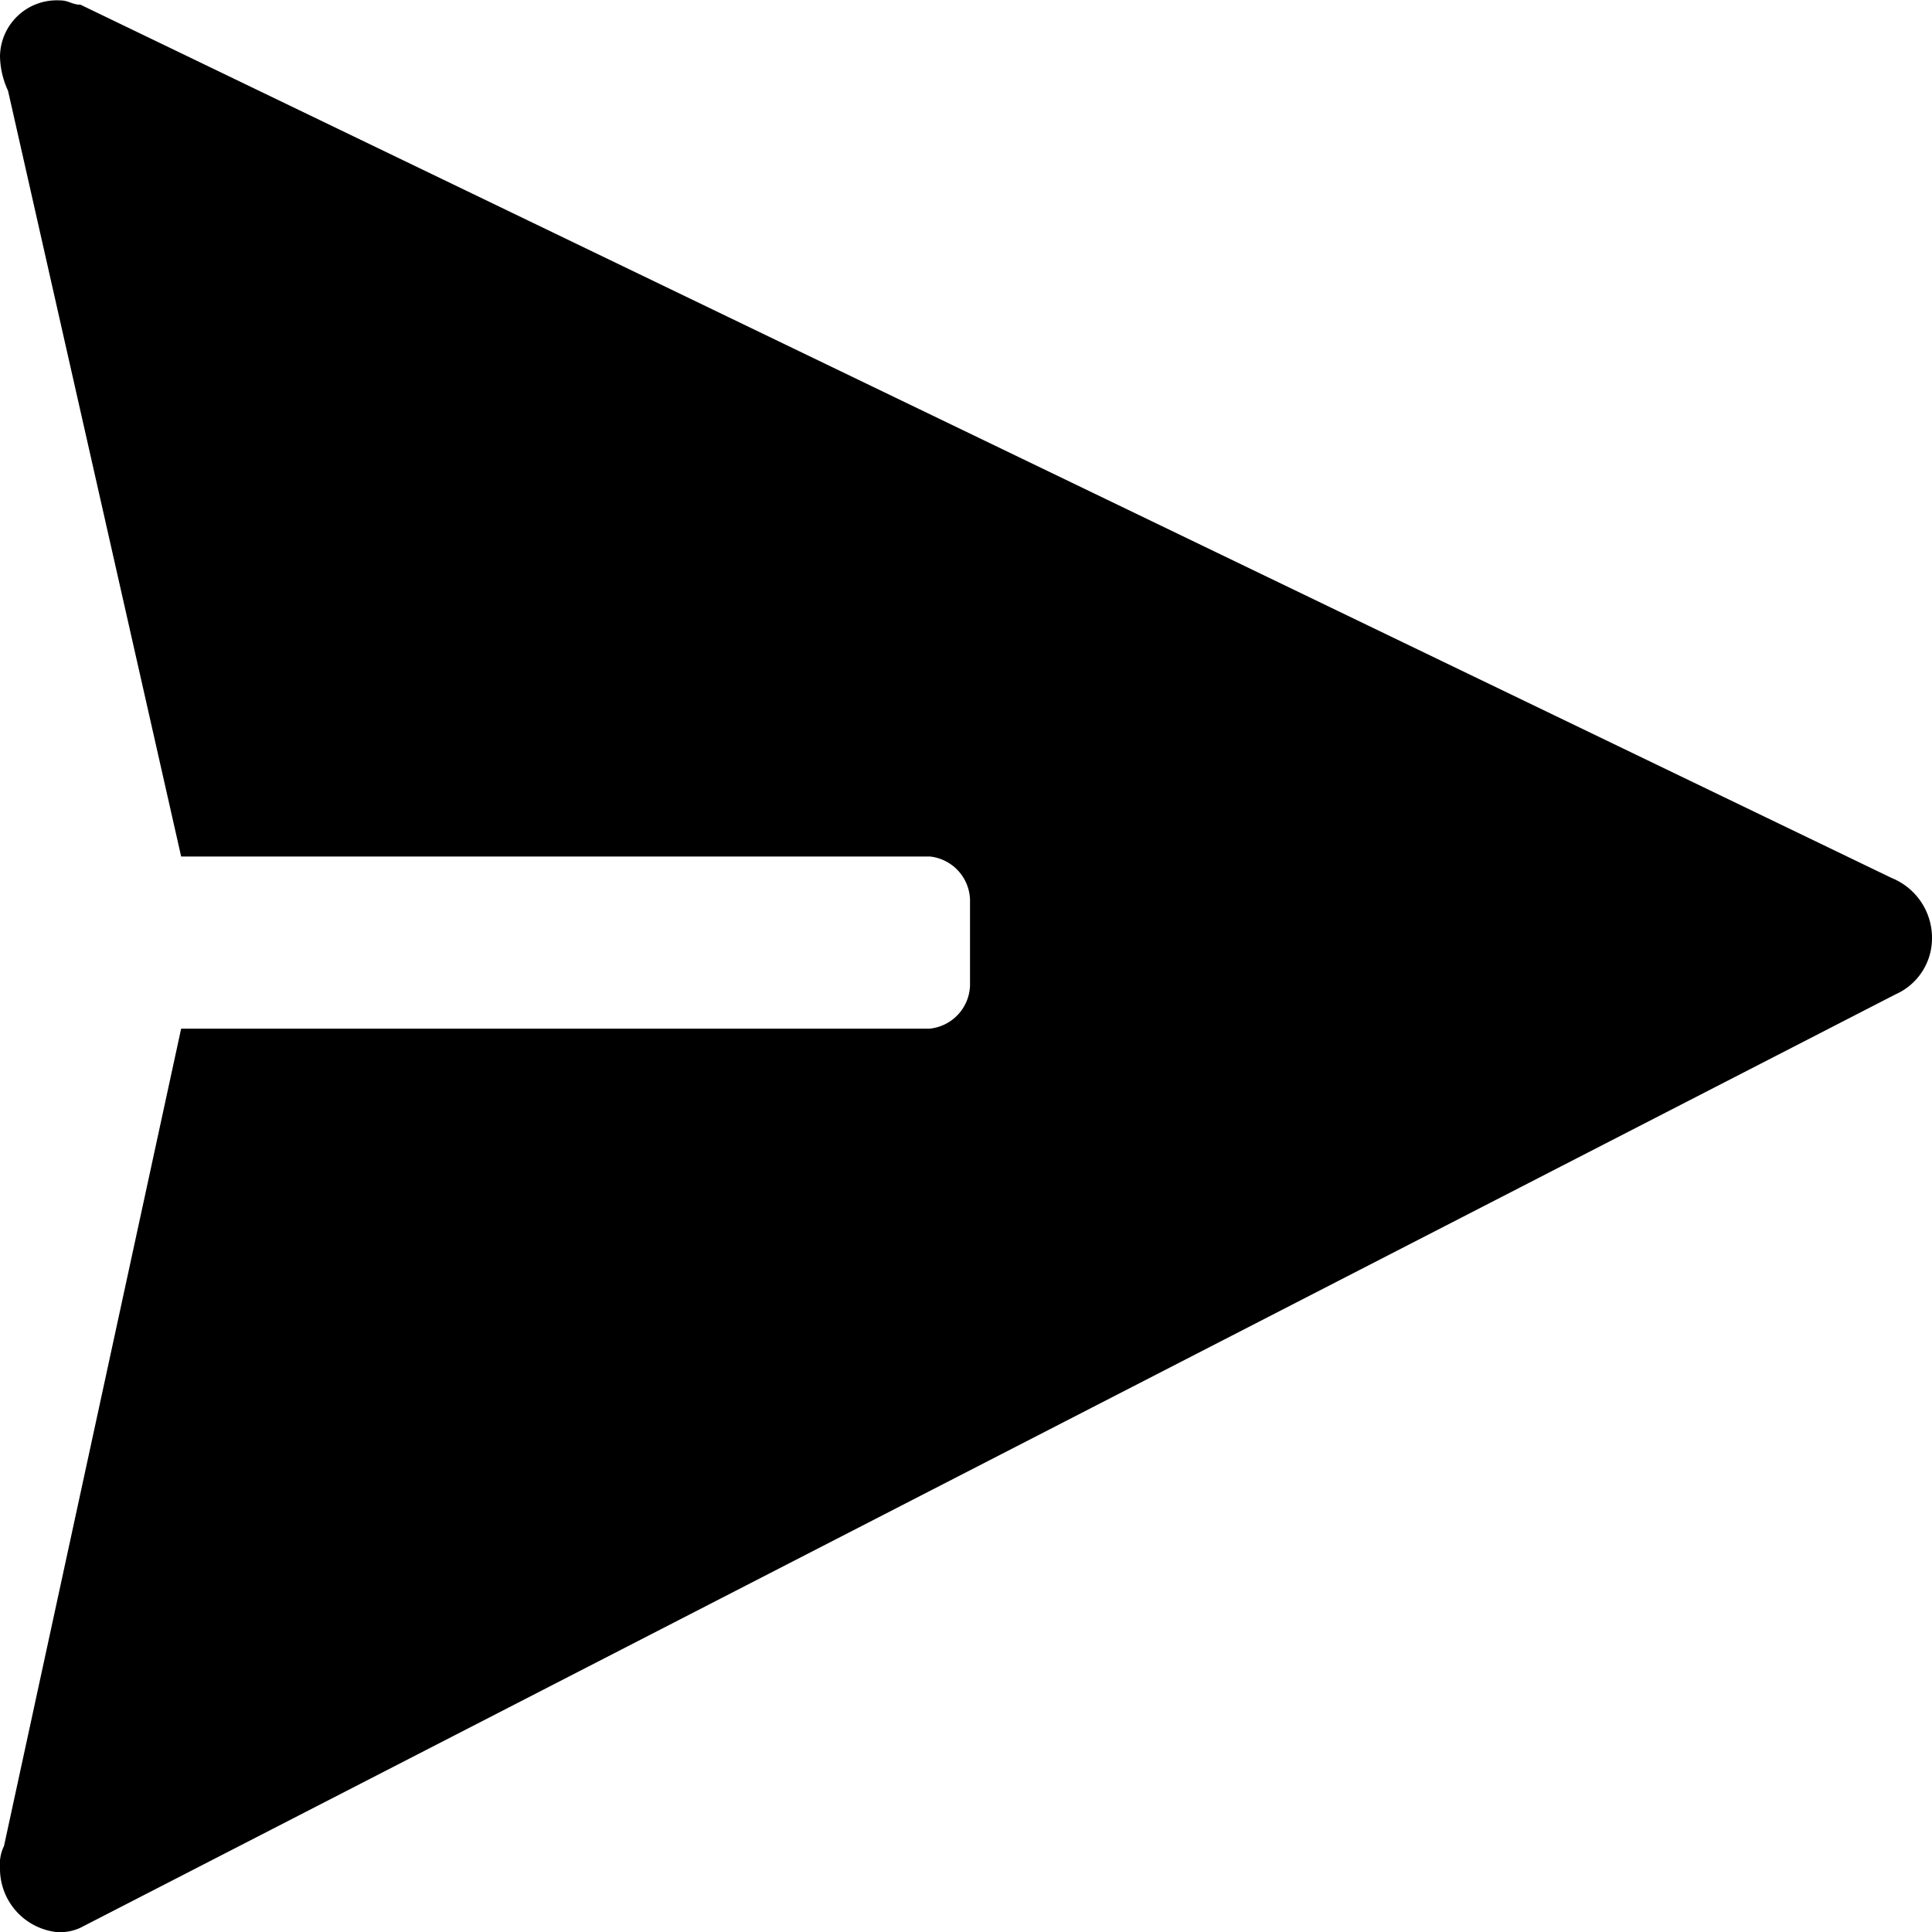
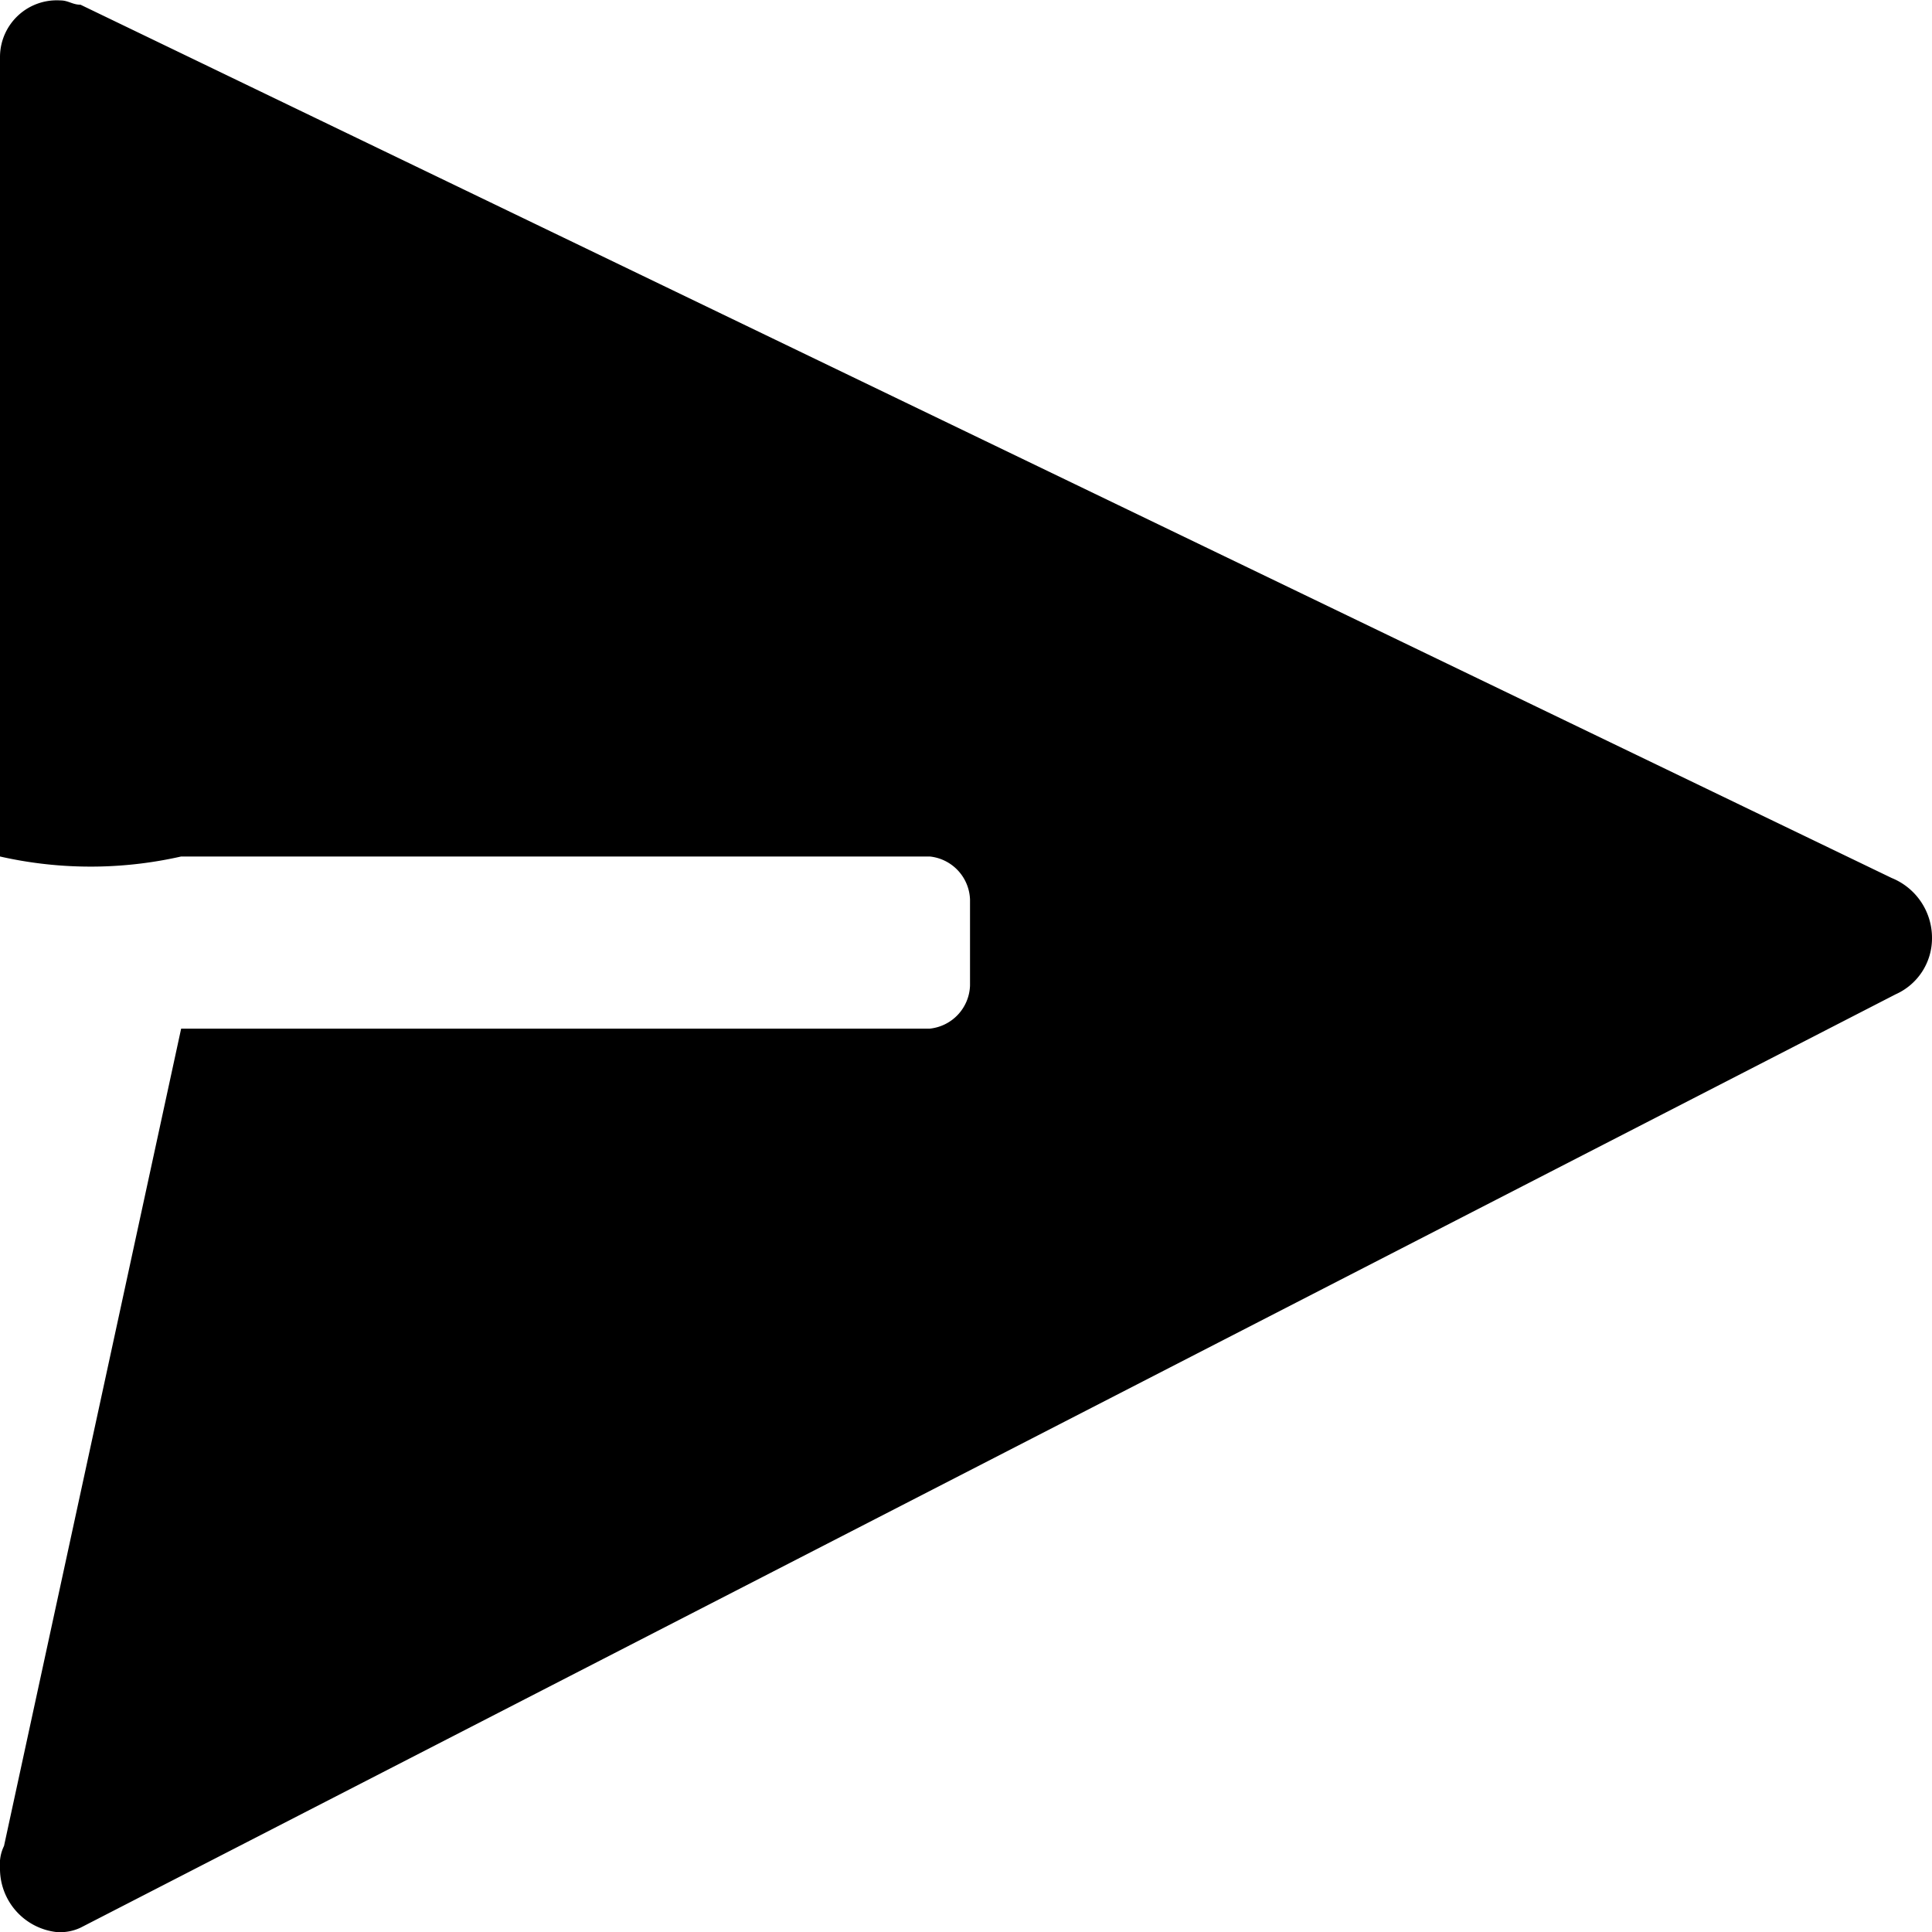
<svg xmlns="http://www.w3.org/2000/svg" viewBox="0 0 50 50">
  <title>button_send</title>
  <g id="comments">
-     <path d="M.104,47.773,4.688,26.621H24.062a1.161,1.161,0,0,0,1.042-1.114V23.28a1.161,1.161,0,0,0-1.042-1.114H4.688L.208,2.349A2.214,2.214,0,0,1,0,1.458,1.469,1.469,0,0,1,1.563.011c.208,0,.312.111.521.111L48.958,22.723A1.671,1.671,0,0,1,50,24.283a1.585,1.585,0,0,1-.938,1.448L2.083,49.889a1.244,1.244,0,0,1-.625.112A1.651,1.651,0,0,1,0,48.329,1.063,1.063,0,0,1,.104,47.773Z" />
+     <path d="M.104,47.773,4.688,26.621H24.062a1.161,1.161,0,0,0,1.042-1.114V23.28a1.161,1.161,0,0,0-1.042-1.114H4.688A2.214,2.214,0,0,1,0,1.458,1.469,1.469,0,0,1,1.563.011c.208,0,.312.111.521.111L48.958,22.723A1.671,1.671,0,0,1,50,24.283a1.585,1.585,0,0,1-.938,1.448L2.083,49.889a1.244,1.244,0,0,1-.625.112A1.651,1.651,0,0,1,0,48.329,1.063,1.063,0,0,1,.104,47.773Z" />
  </g>
</svg>